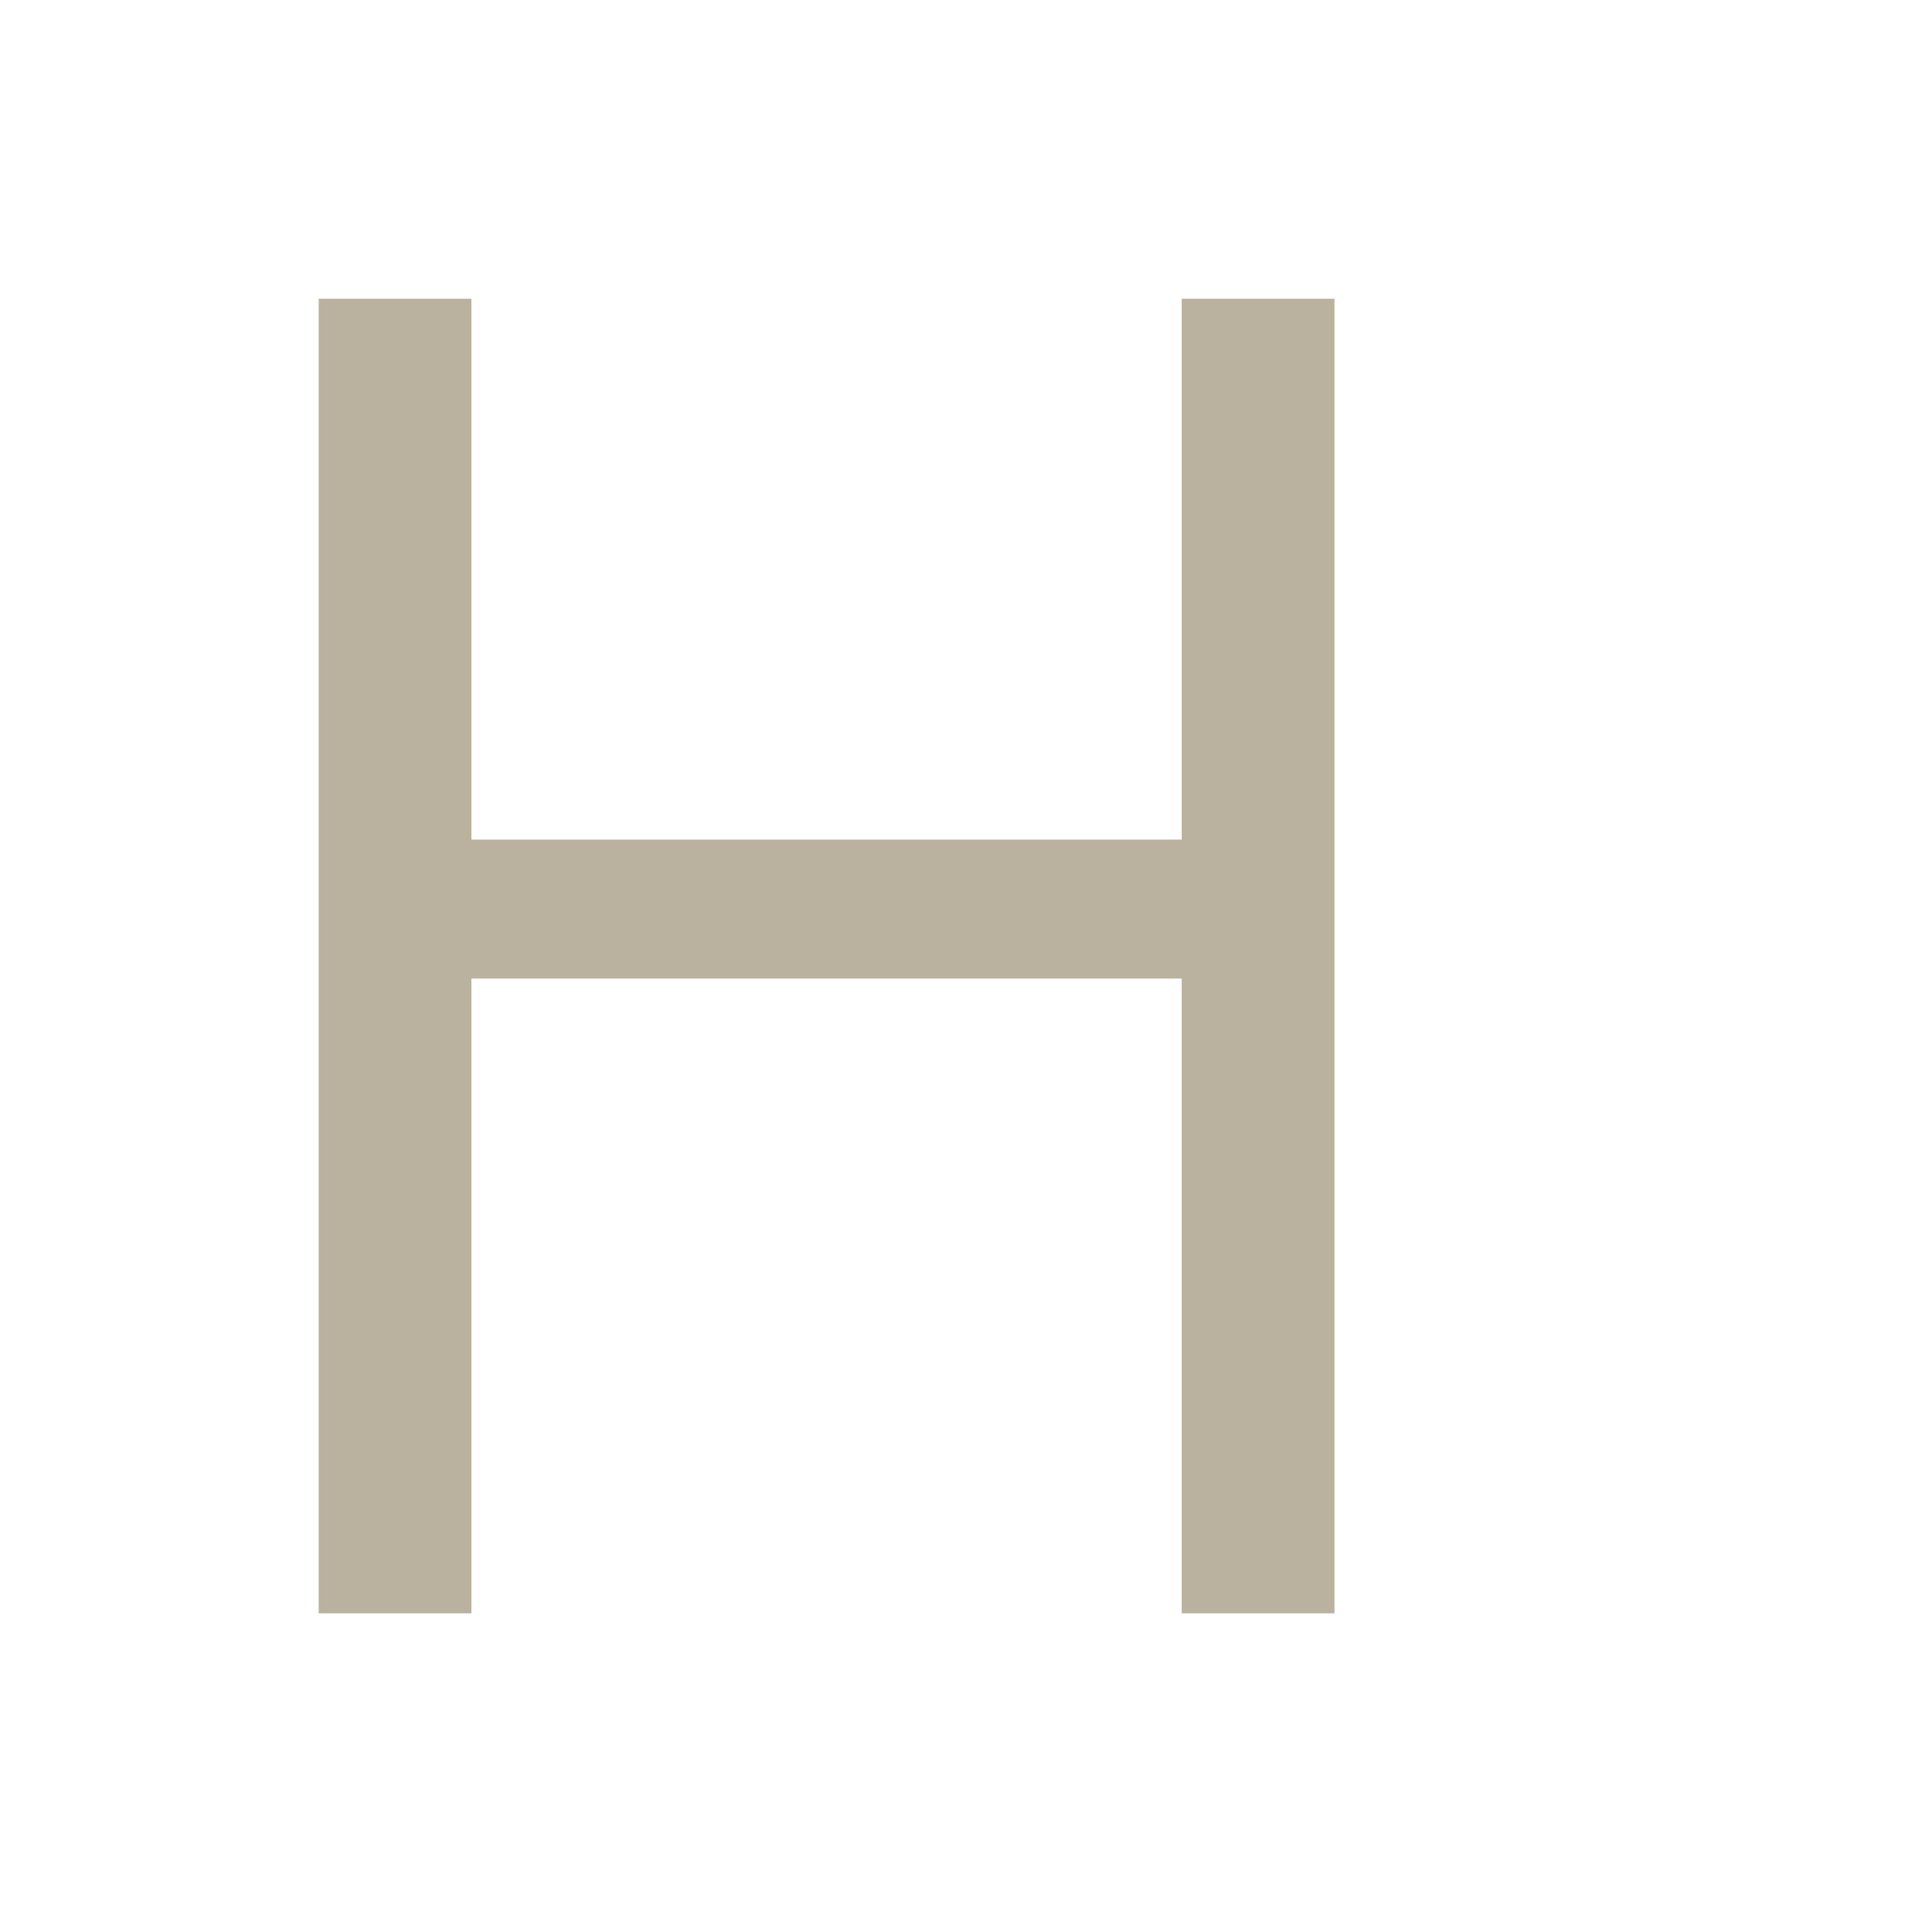
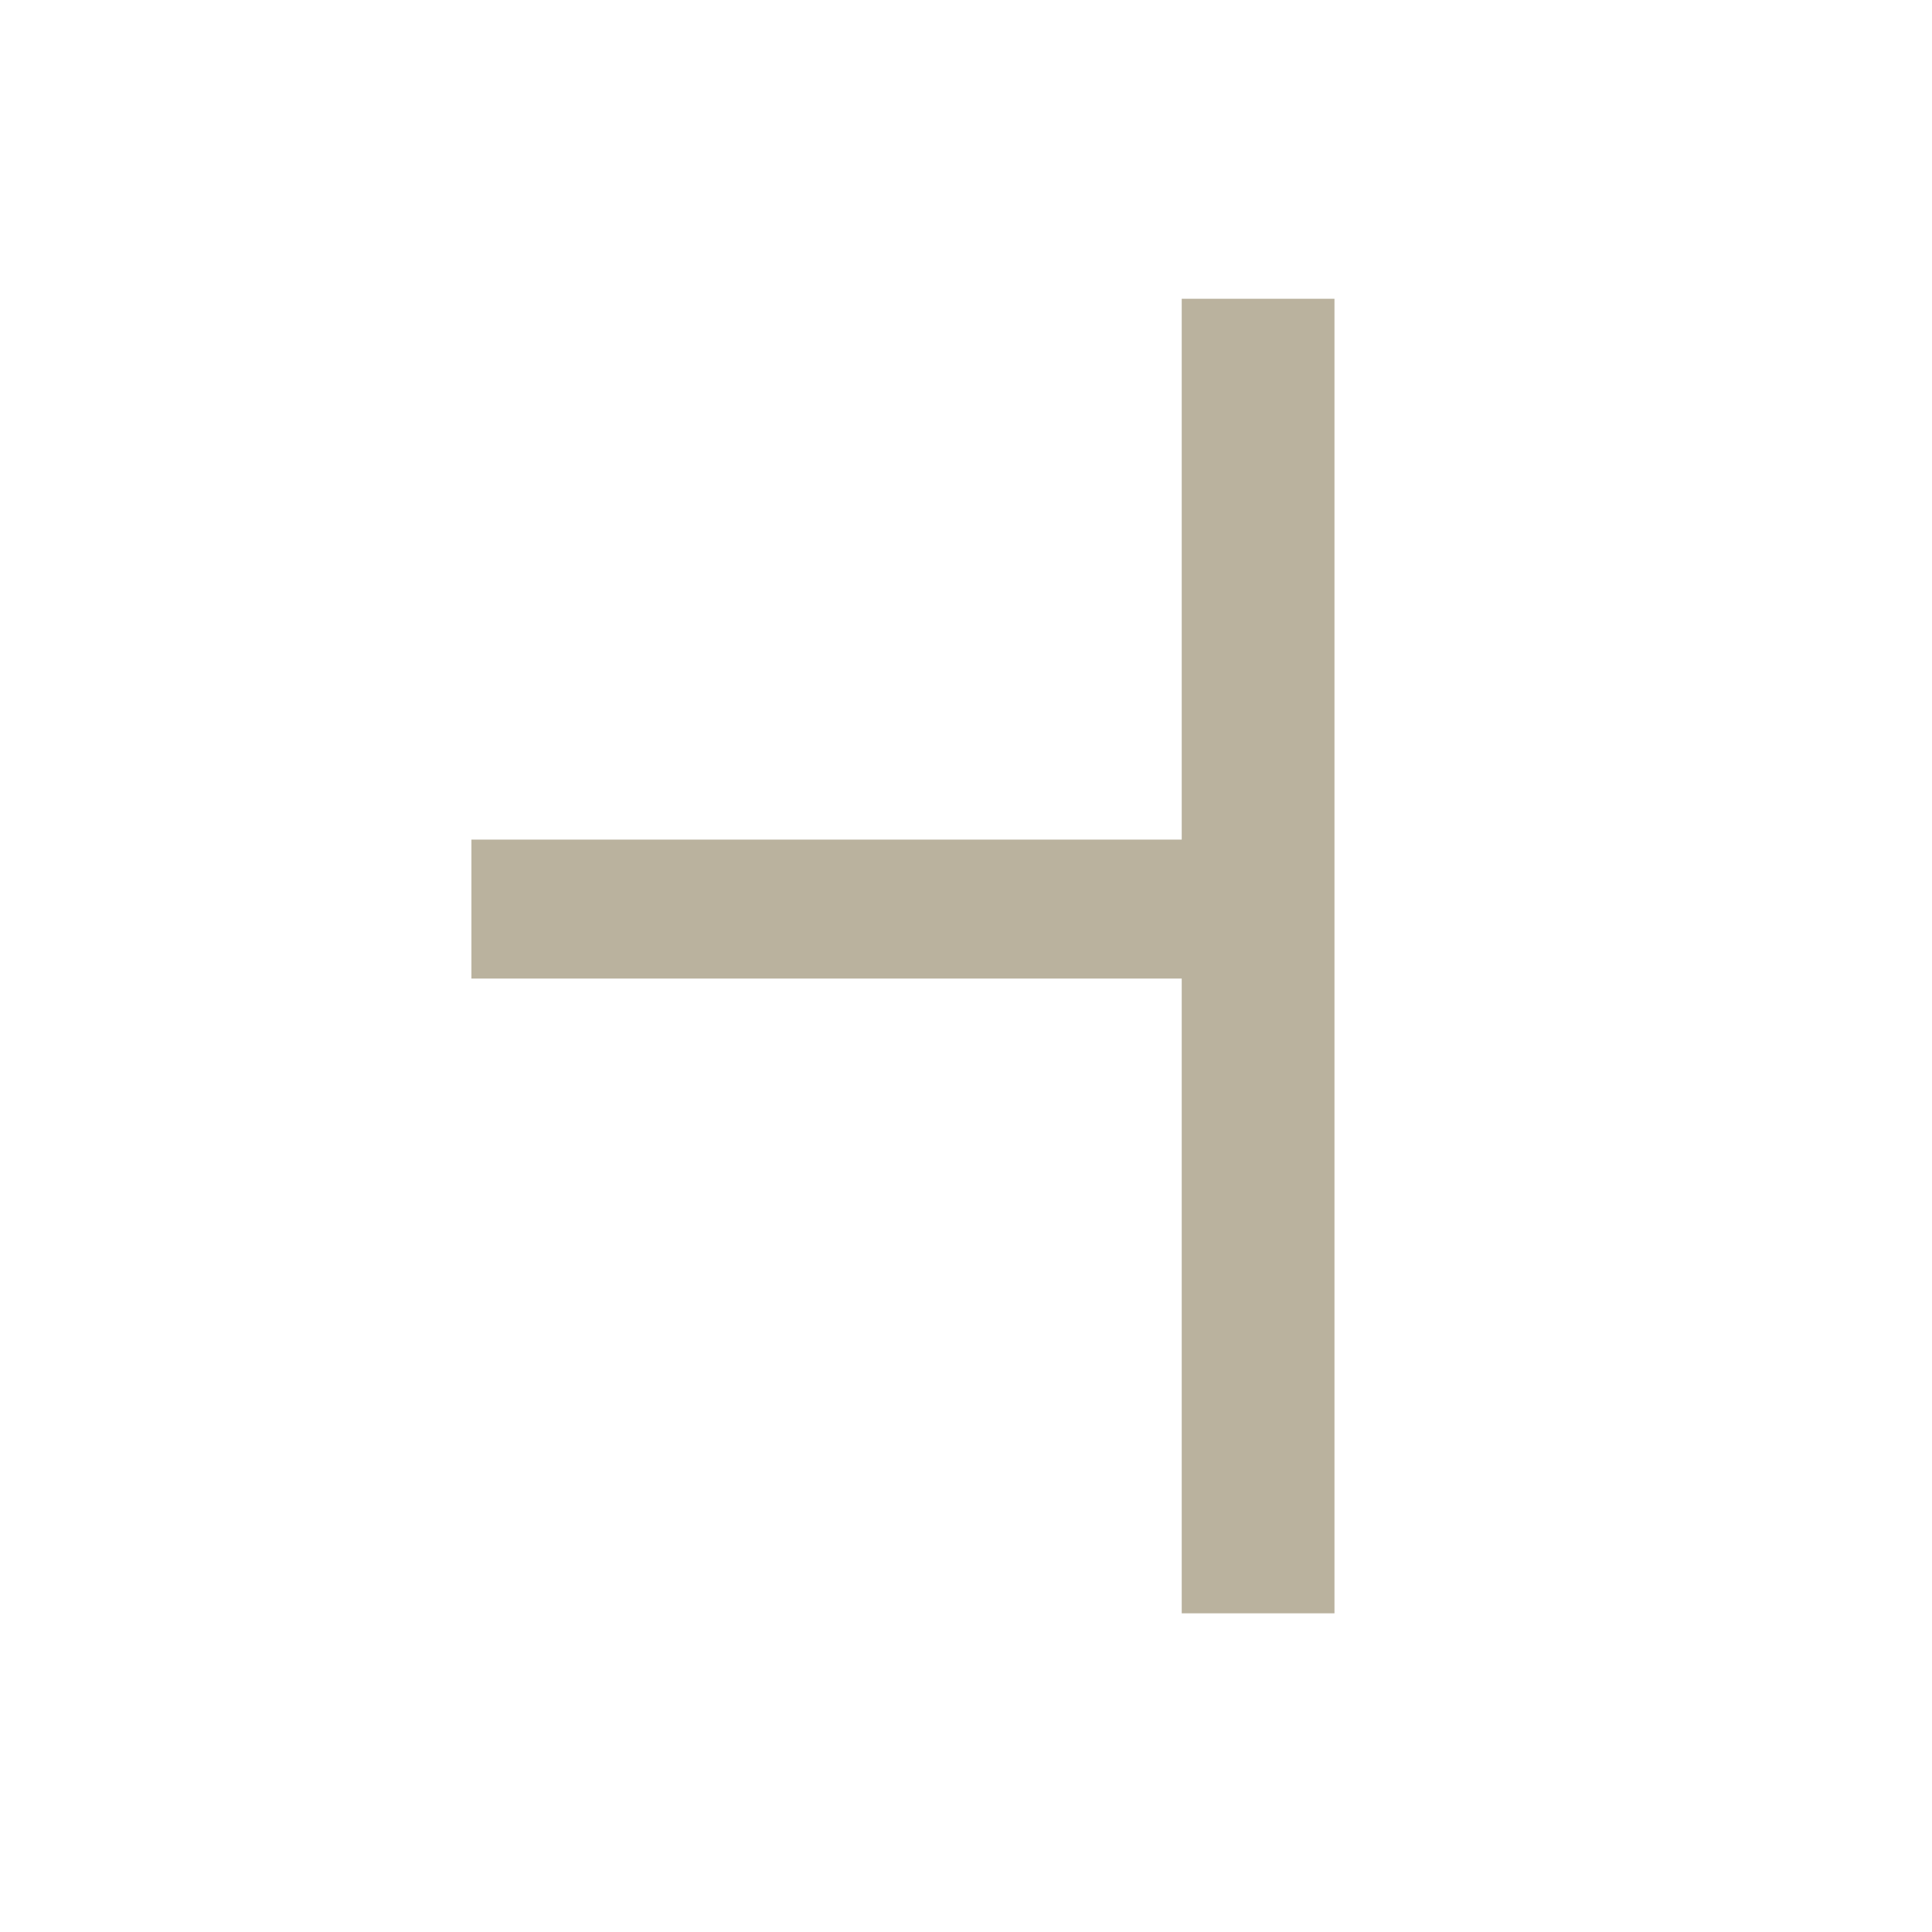
<svg xmlns="http://www.w3.org/2000/svg" width="97" height="97" viewBox="0 0 97 97" fill="none">
-   <path d="M59.331 42.154V15H67V81H59.331V49.131H23.669V81H16V15H23.669V42.154H59.331Z" fill="#BAB29E" />
+   <path d="M59.331 42.154V15H67V81H59.331V49.131H23.669V81V15H23.669V42.154H59.331Z" fill="#BAB29E" />
</svg>